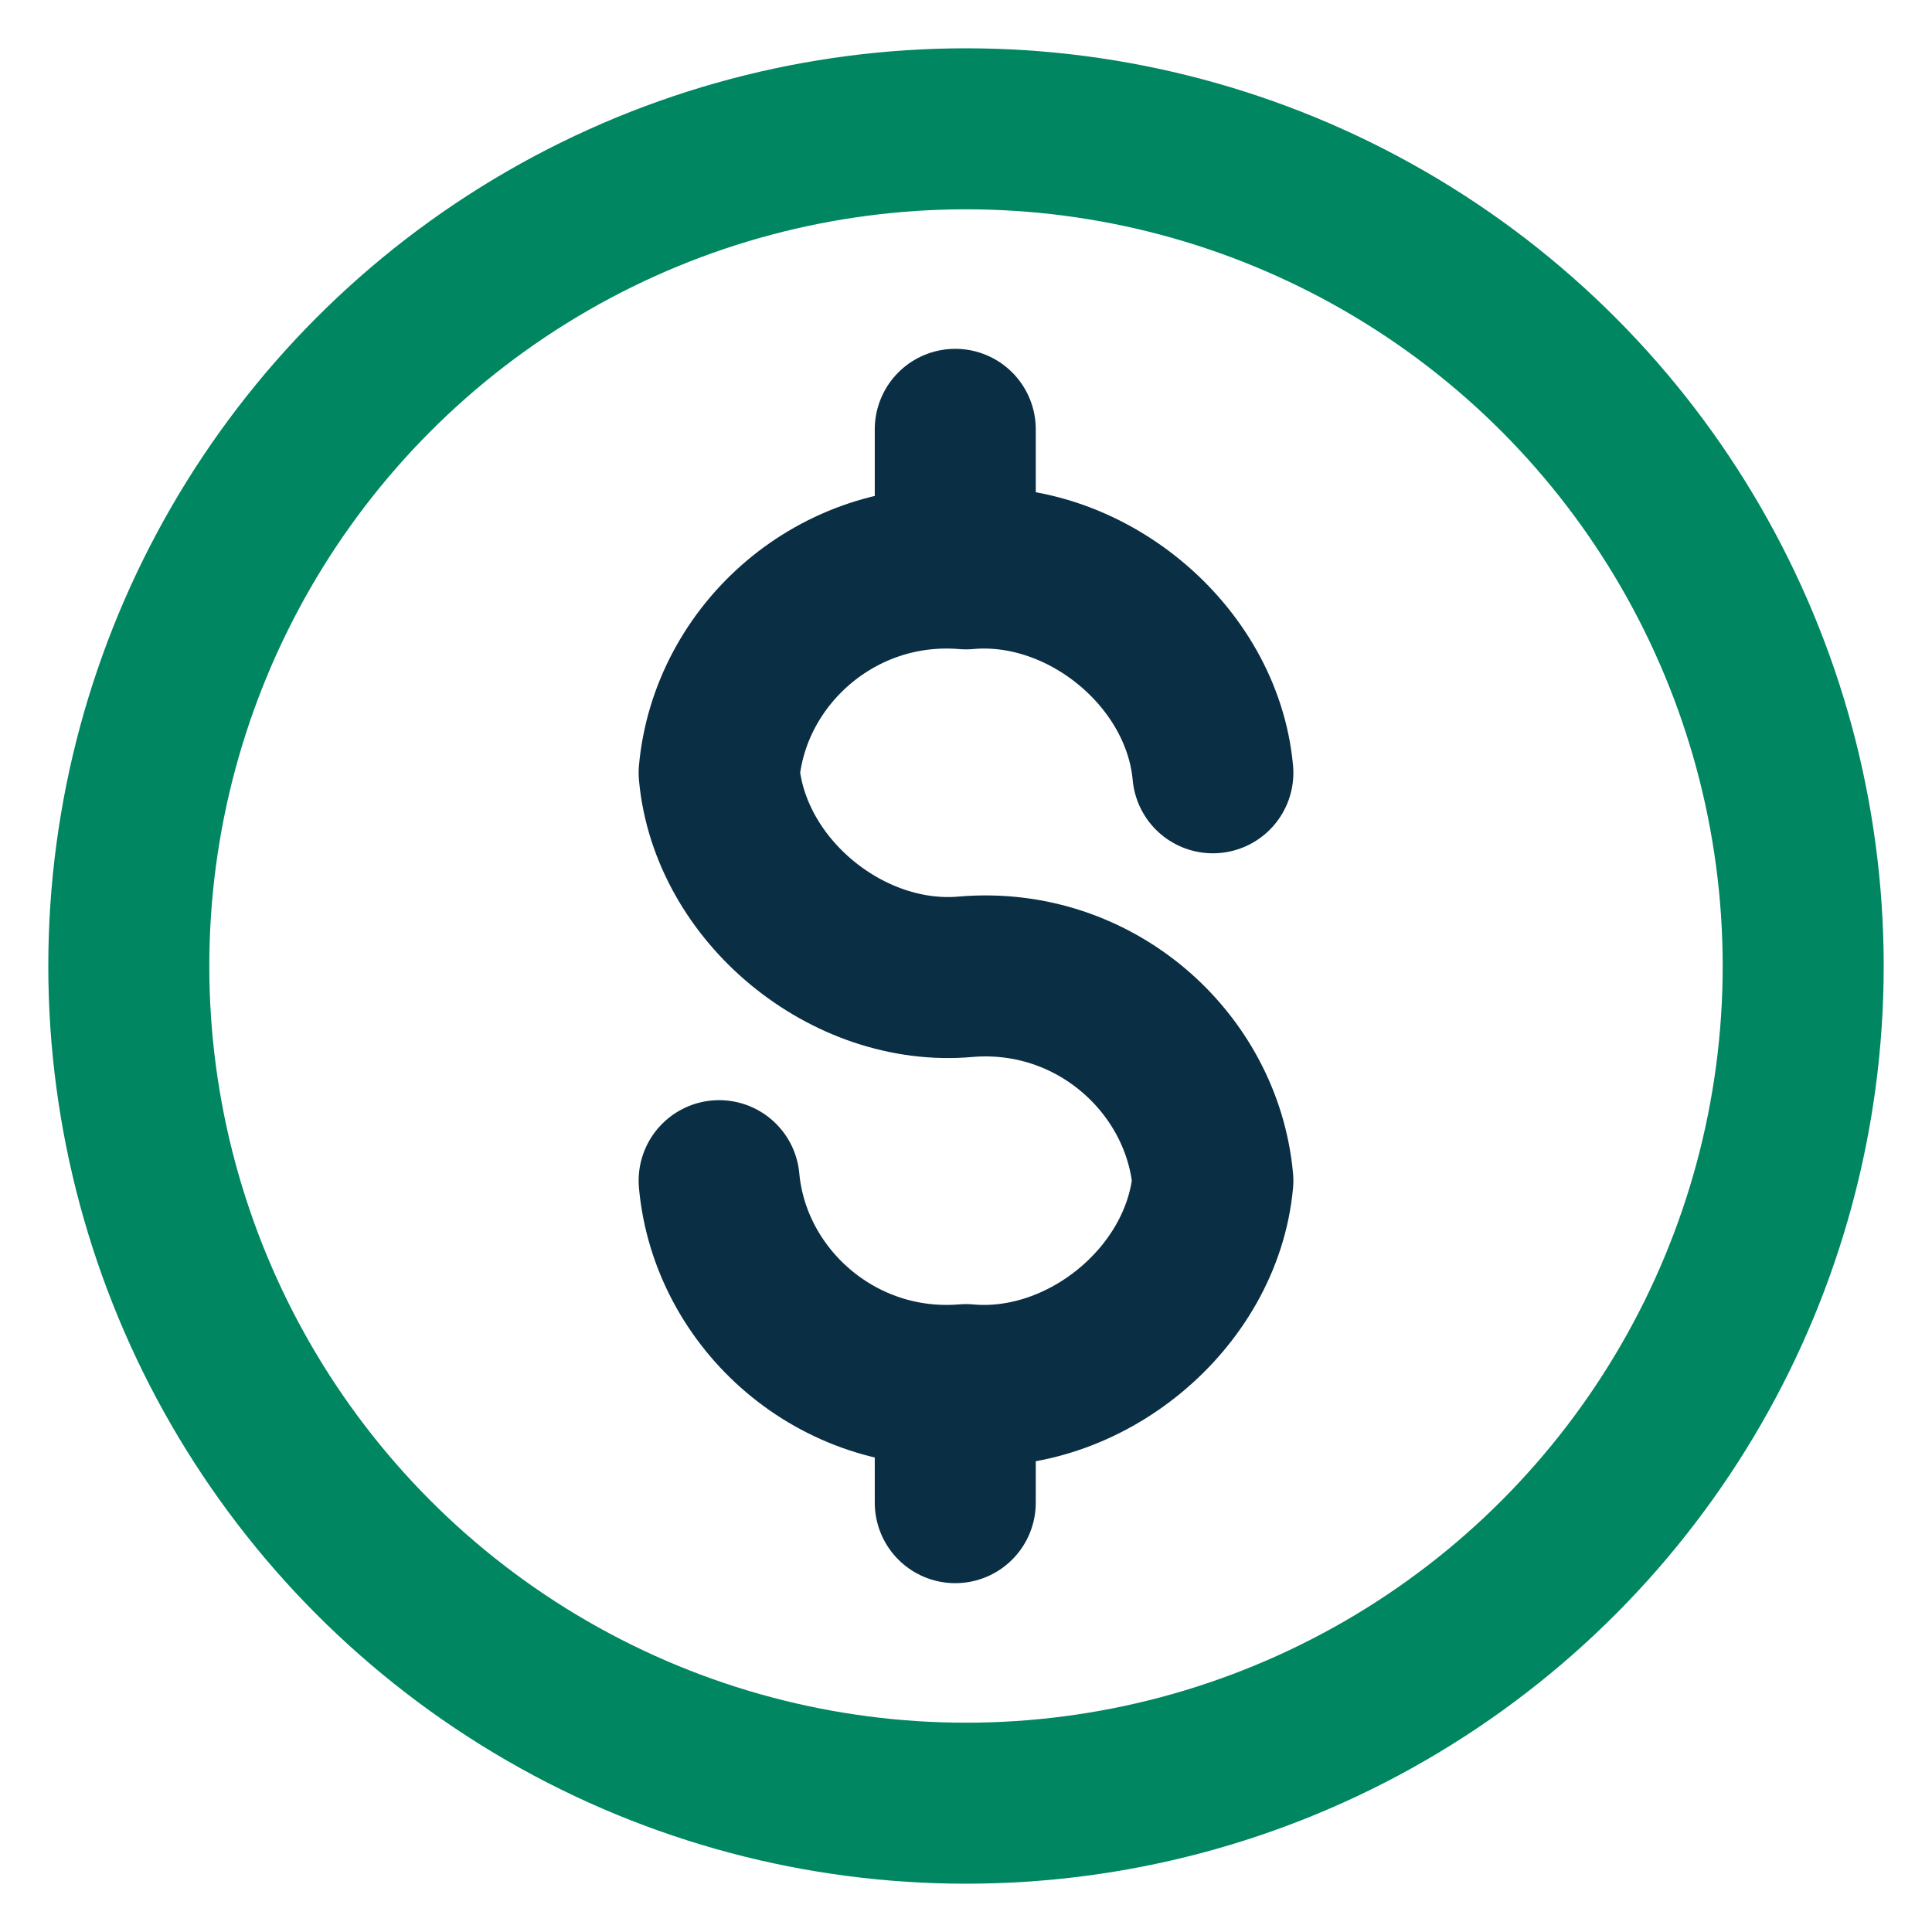
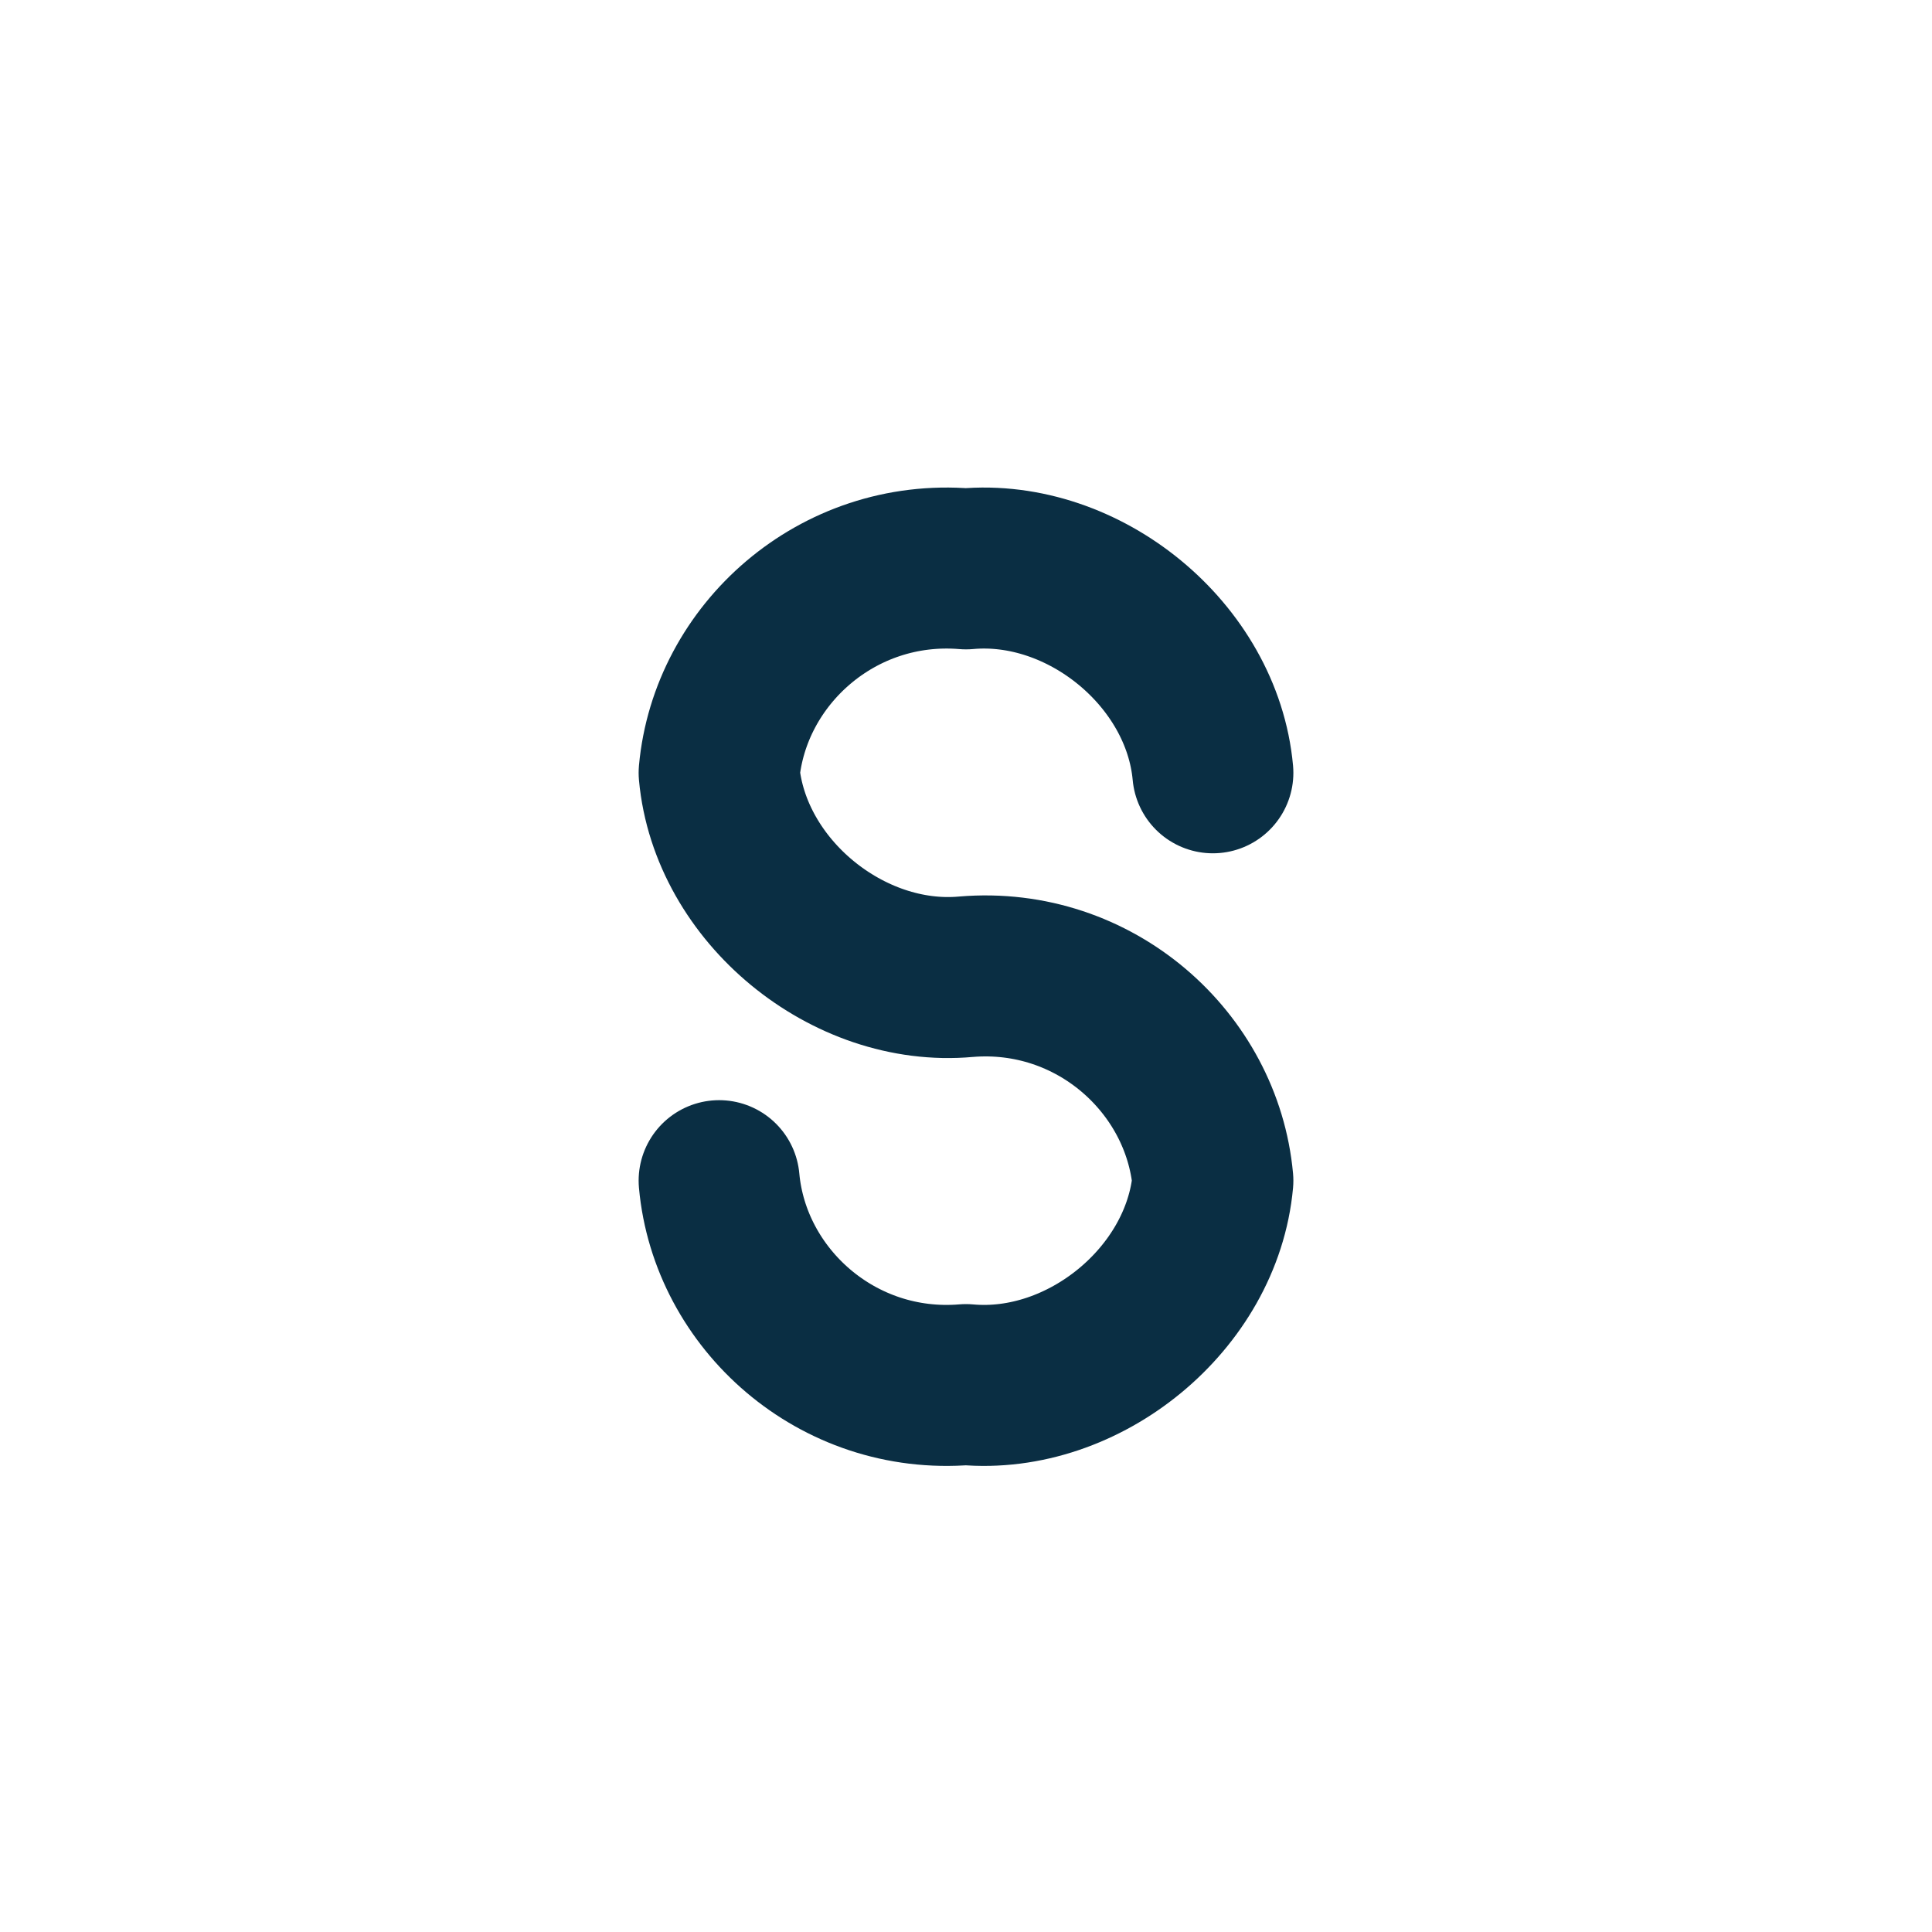
<svg xmlns="http://www.w3.org/2000/svg" version="1.1" id="Layer_1" x="0px" y="0px" width="18px" height="18px" viewBox="0 0 18 18" style="enable-background:new 0 0 18 18;" xml:space="preserve">
  <style type="text/css">
	.st0{fill:none;stroke:#0A2E43;stroke-width:1.5;stroke-linecap:round;stroke-linejoin:round;stroke-miterlimit:10;}
	.st1{fill:none;stroke:#008660;stroke-width:1.5;stroke-linecap:round;stroke-linejoin:round;}
</style>
  <title>icon</title>
  <g>
-     <path class="st0" d="M15.3-30.8l4.8-2.6c0.7-0.3,1.6-0.1,2.1,0.5l0,0c0.7,0.9,0.5,2.2-0.5,2.7L15-26.7c-0.4,0.2-0.8,0.3-1.2,0.2   l-3.4-0.2c-0.8,0-1.5-0.2-2.2-0.4l-3.4-1.3c-1.9-0.6-3.9-0.8-5.9-0.5l-2.4,0.5l-1.2-5c0-0.2,0.1-0.4,0.2-0.4l2.3-0.7   c1.6-0.5,3.2-0.7,4.9-0.8l2.6-0.1c1,0,2,0.1,2.9,0.4l5.9,1.9C15.2-32.9,15.7-31.8,15.3-30.8L15.3-30.8c-0.3,0.9-1.3,1.4-2.2,1.1   l-6.8-2.1" />
-     <circle class="st1" cx="9" cy="9" r="7.8" />
    <g>
      <path class="st0" d="M6.7,11c0.1,1.1,1.1,2,2.3,1.9l0,0c1.1,0.1,2.2-0.8,2.3-1.9l0,0C11.2,9.9,10.2,9,9,9.1l0,0    C7.9,9.2,6.8,8.3,6.7,7.2l0,0c0.1-1.1,1.1-2,2.3-1.9l0,0c1.1-0.1,2.2,0.8,2.3,1.9l0,0" />
-       <line class="st0" x1="8.9" y1="4" x2="8.9" y2="5" />
-       <line class="st0" x1="8.9" y1="13.2" x2="8.9" y2="14" />
    </g>
  </g>
</svg>